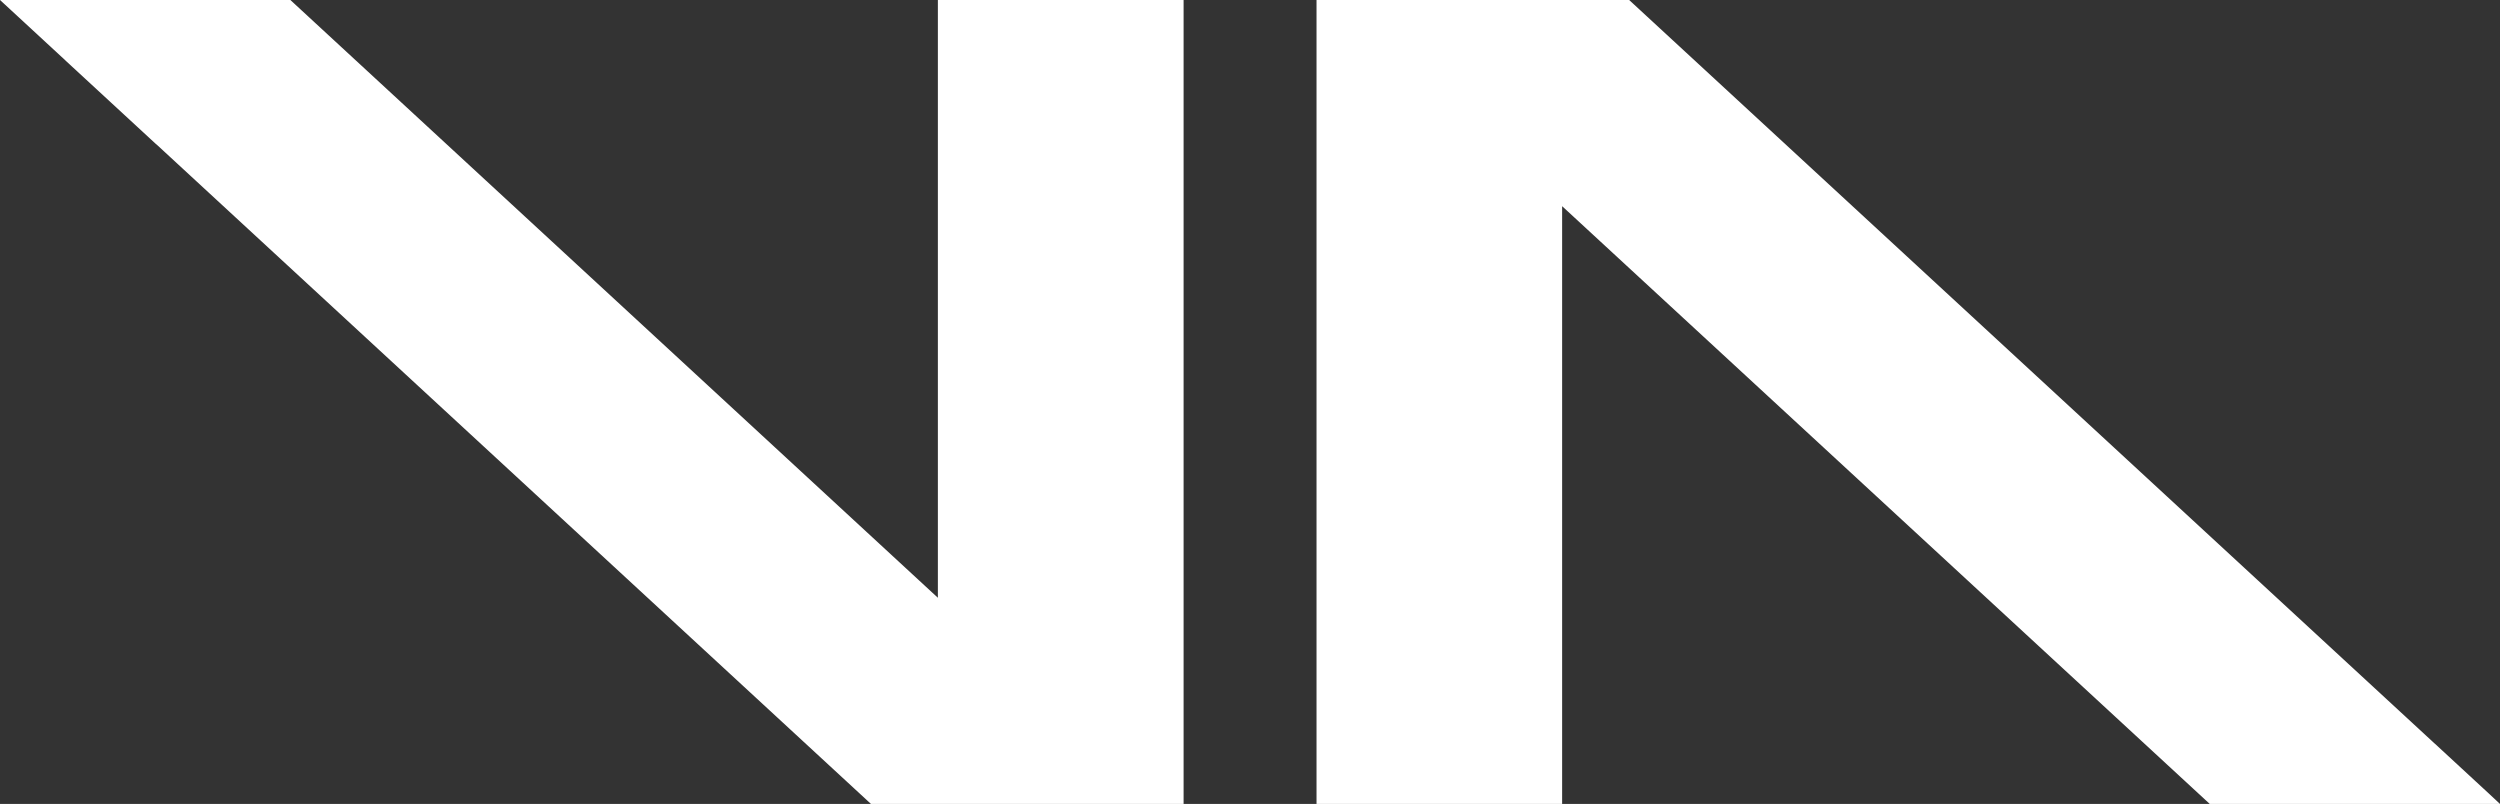
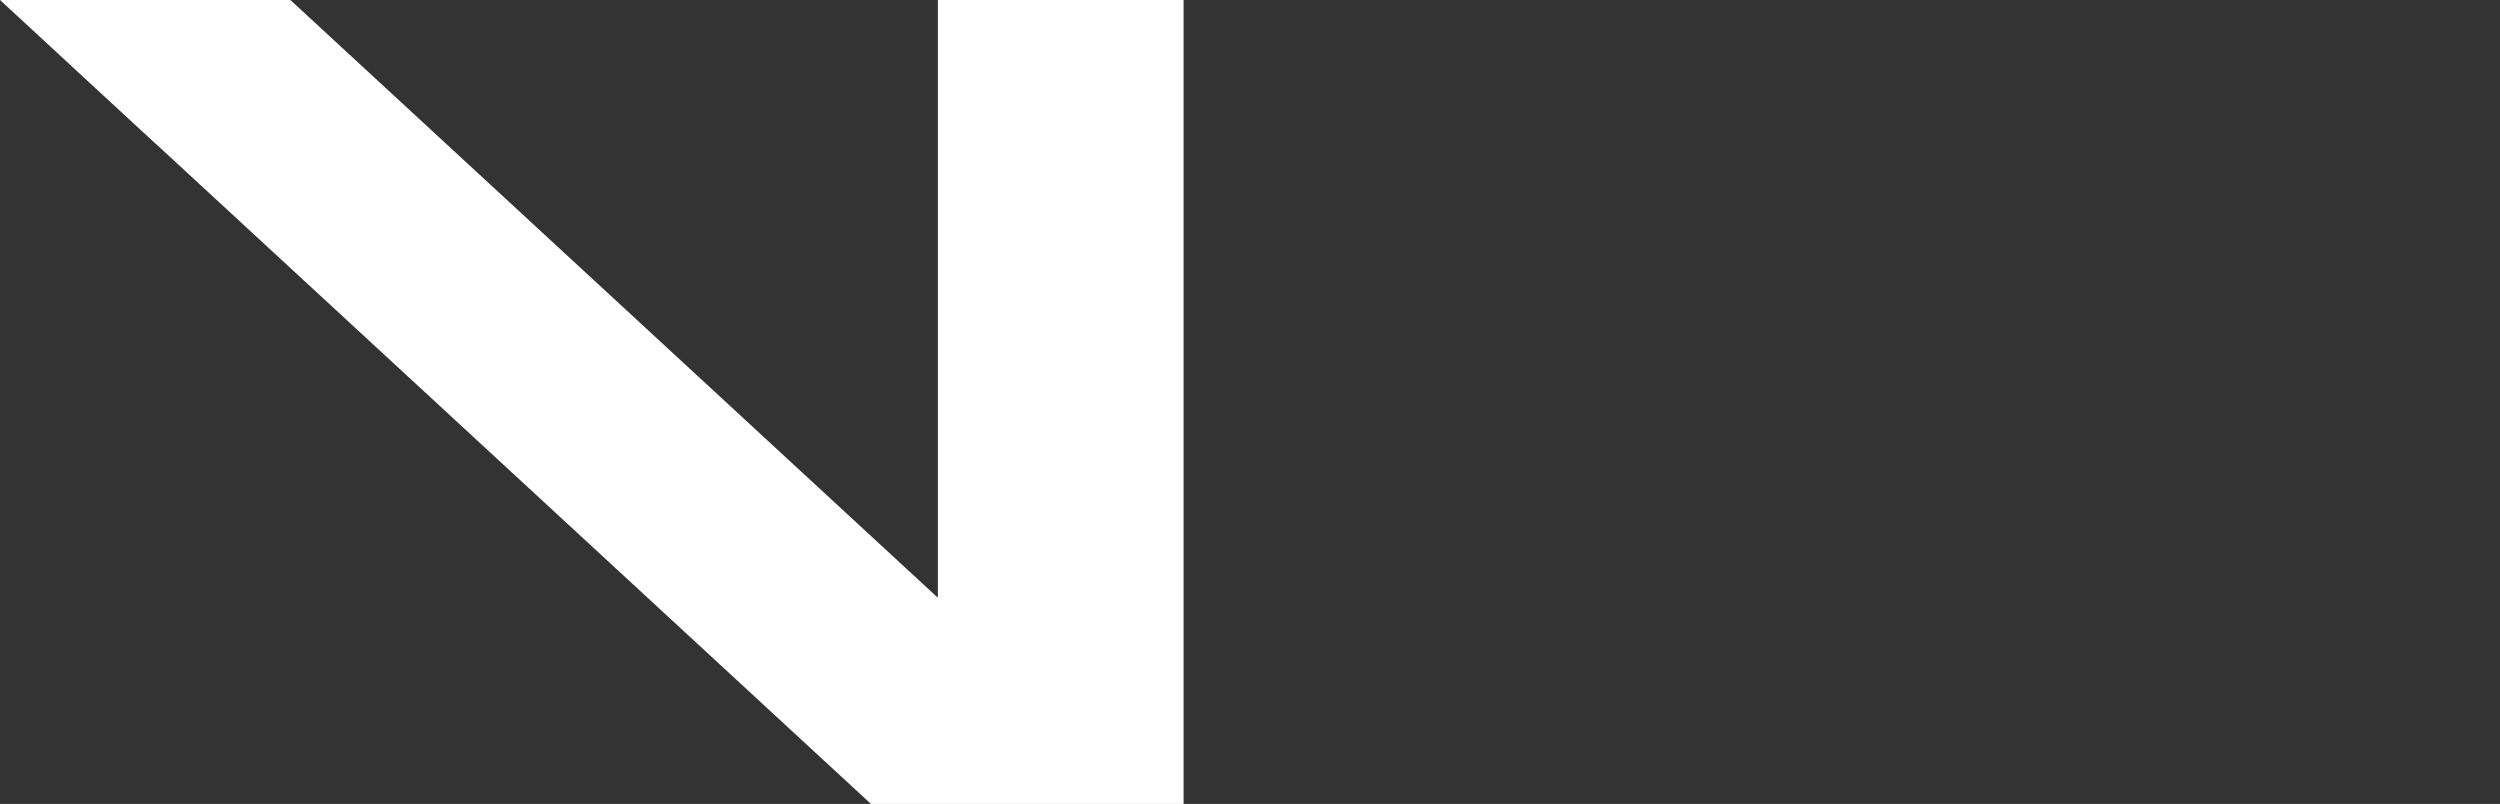
<svg xmlns="http://www.w3.org/2000/svg" id="Layer_1" viewBox="0 0 201.04 64.65">
  <rect x="0" y="0" width="201.04" height="64.65" fill="#333333" stroke="none" />
  <defs>
    <style>      .cls-1 {        fill: #fff;      }    </style>
  </defs>
  <polygon class="cls-1" points="75.42 48.07 23.35 0 3.87 0 1.8 0 0 0 .9 .83 .9 .83 5.23 4.83 5.29 4.89 12.57 11.61 12.57 11.6 70.04 64.65 95.18 64.65 95.18 0 75.42 0 75.42 48.07" />
-   <polygon class="cls-1" points="200.14 63.81 195.82 59.82 195.75 59.76 188.47 53.04 188.47 53.04 131.01 0 105.87 0 105.87 64.65 125.62 64.65 125.62 16.58 177.7 64.65 197.18 64.65 199.24 64.65 201.04 64.65 200.14 63.81 200.14 63.81" />
</svg>